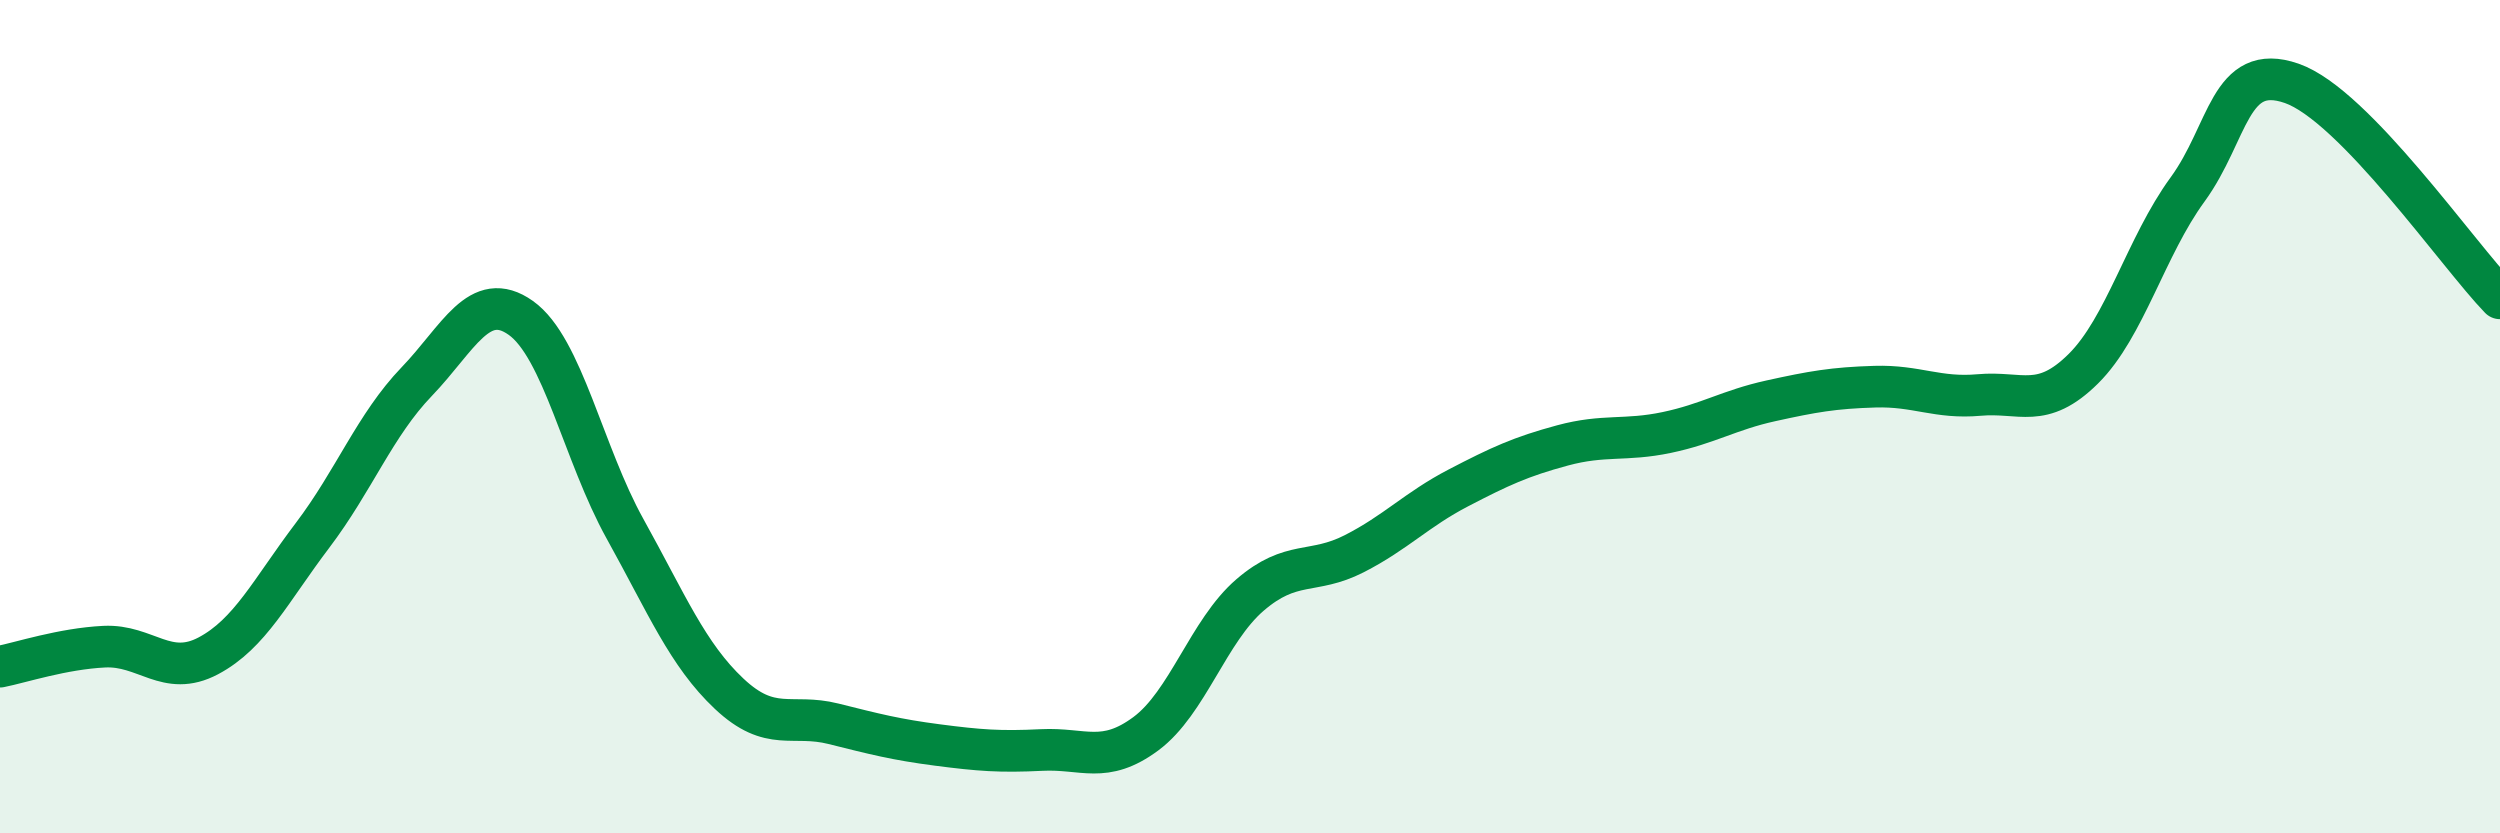
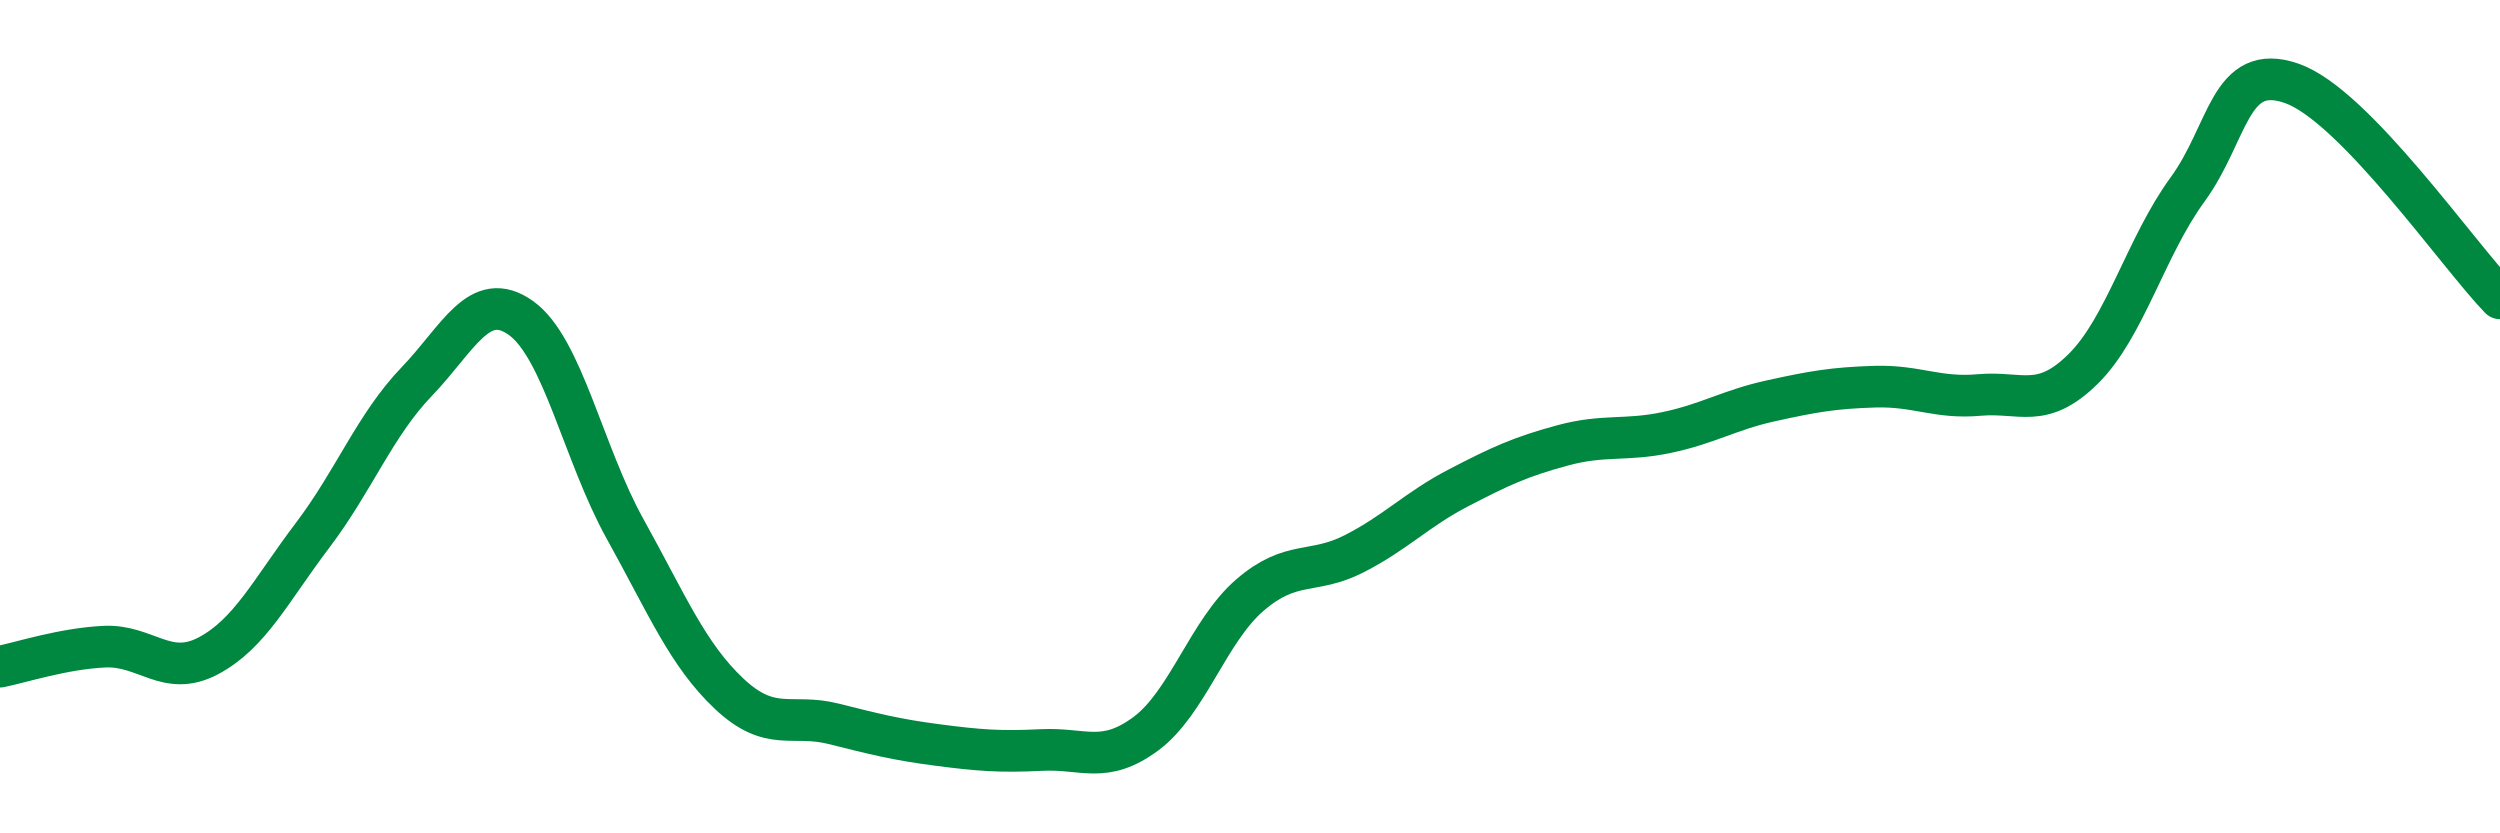
<svg xmlns="http://www.w3.org/2000/svg" width="60" height="20" viewBox="0 0 60 20">
-   <path d="M 0,16 C 0.5,15.9 1.5,15.57 2.5,15.52 C 3.5,15.47 4,16.27 5,15.74 C 6,15.21 6.5,14.17 7.5,12.85 C 8.5,11.53 9,10.2 10,9.16 C 11,8.12 11.5,6.92 12.5,7.63 C 13.5,8.34 14,10.89 15,12.69 C 16,14.49 16.5,15.71 17.5,16.65 C 18.5,17.59 19,17.12 20,17.37 C 21,17.62 21.5,17.75 22.5,17.88 C 23.5,18.01 24,18.05 25,18 C 26,17.95 26.5,18.35 27.5,17.61 C 28.5,16.87 29,15.14 30,14.28 C 31,13.42 31.5,13.8 32.5,13.29 C 33.5,12.78 34,12.23 35,11.71 C 36,11.19 36.5,10.96 37.5,10.69 C 38.5,10.42 39,10.59 40,10.38 C 41,10.17 41.5,9.84 42.5,9.62 C 43.5,9.4 44,9.31 45,9.28 C 46,9.25 46.5,9.57 47.5,9.48 C 48.5,9.39 49,9.84 50,8.85 C 51,7.86 51.5,5.92 52.5,4.55 C 53.5,3.18 53.5,1.48 55,2 C 56.5,2.52 59,6.13 60,7.16L60 20L0 20Z" fill="#008740" opacity="0.1" stroke-linecap="round" stroke-linejoin="round" />
  <path d="M 0,16 C 0.5,15.9 1.5,15.57 2.5,15.52 C 3.5,15.47 4,16.27 5,15.74 C 6,15.21 6.5,14.17 7.5,12.85 C 8.5,11.53 9,10.2 10,9.16 C 11,8.12 11.5,6.92 12.5,7.63 C 13.5,8.34 14,10.89 15,12.69 C 16,14.49 16.5,15.71 17.5,16.65 C 18.5,17.59 19,17.12 20,17.37 C 21,17.62 21.5,17.75 22.5,17.88 C 23.5,18.01 24,18.05 25,18 C 26,17.95 26.5,18.35 27.5,17.61 C 28.5,16.87 29,15.14 30,14.28 C 31,13.42 31.5,13.8 32.5,13.29 C 33.5,12.78 34,12.23 35,11.71 C 36,11.19 36.5,10.96 37.5,10.69 C 38.5,10.42 39,10.59 40,10.38 C 41,10.17 41.5,9.84 42.5,9.62 C 43.5,9.4 44,9.31 45,9.28 C 46,9.25 46.5,9.57 47.5,9.48 C 48.5,9.39 49,9.84 50,8.85 C 51,7.86 51.5,5.92 52.5,4.55 C 53.5,3.18 53.5,1.48 55,2 C 56.5,2.52 59,6.13 60,7.16" stroke="#008740" stroke-width="1" fill="none" stroke-linecap="round" stroke-linejoin="round" />
</svg>